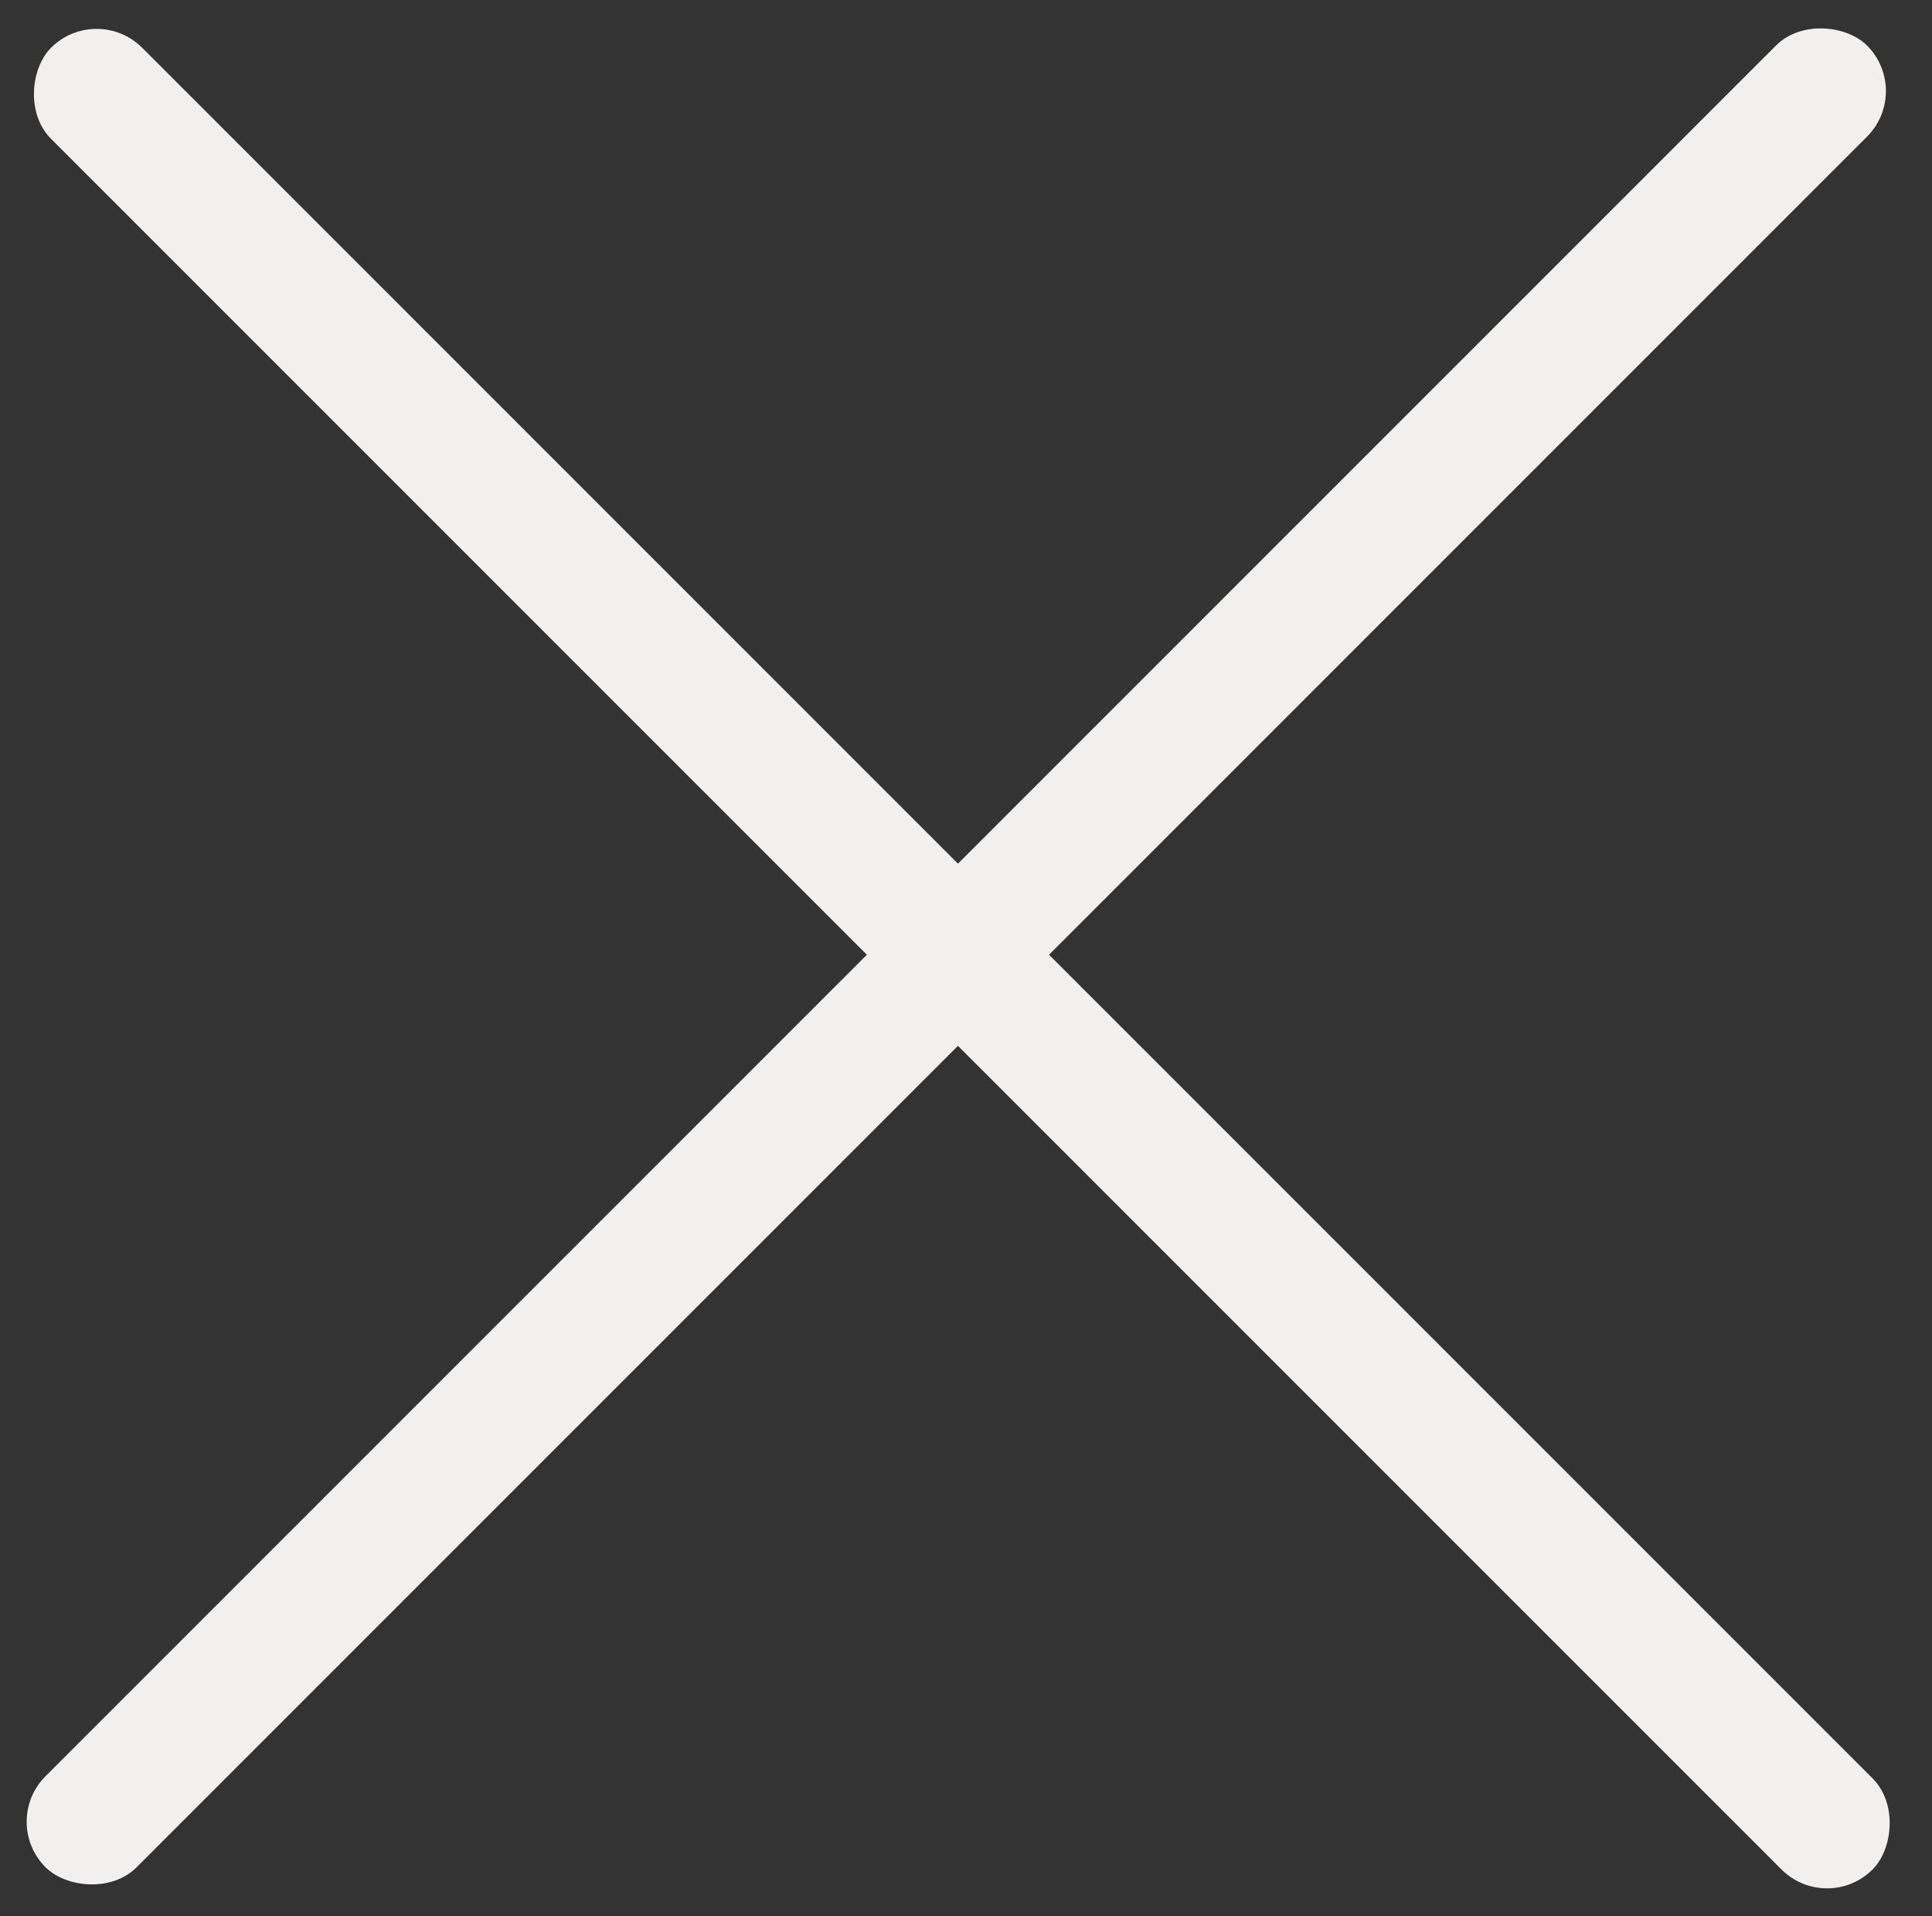
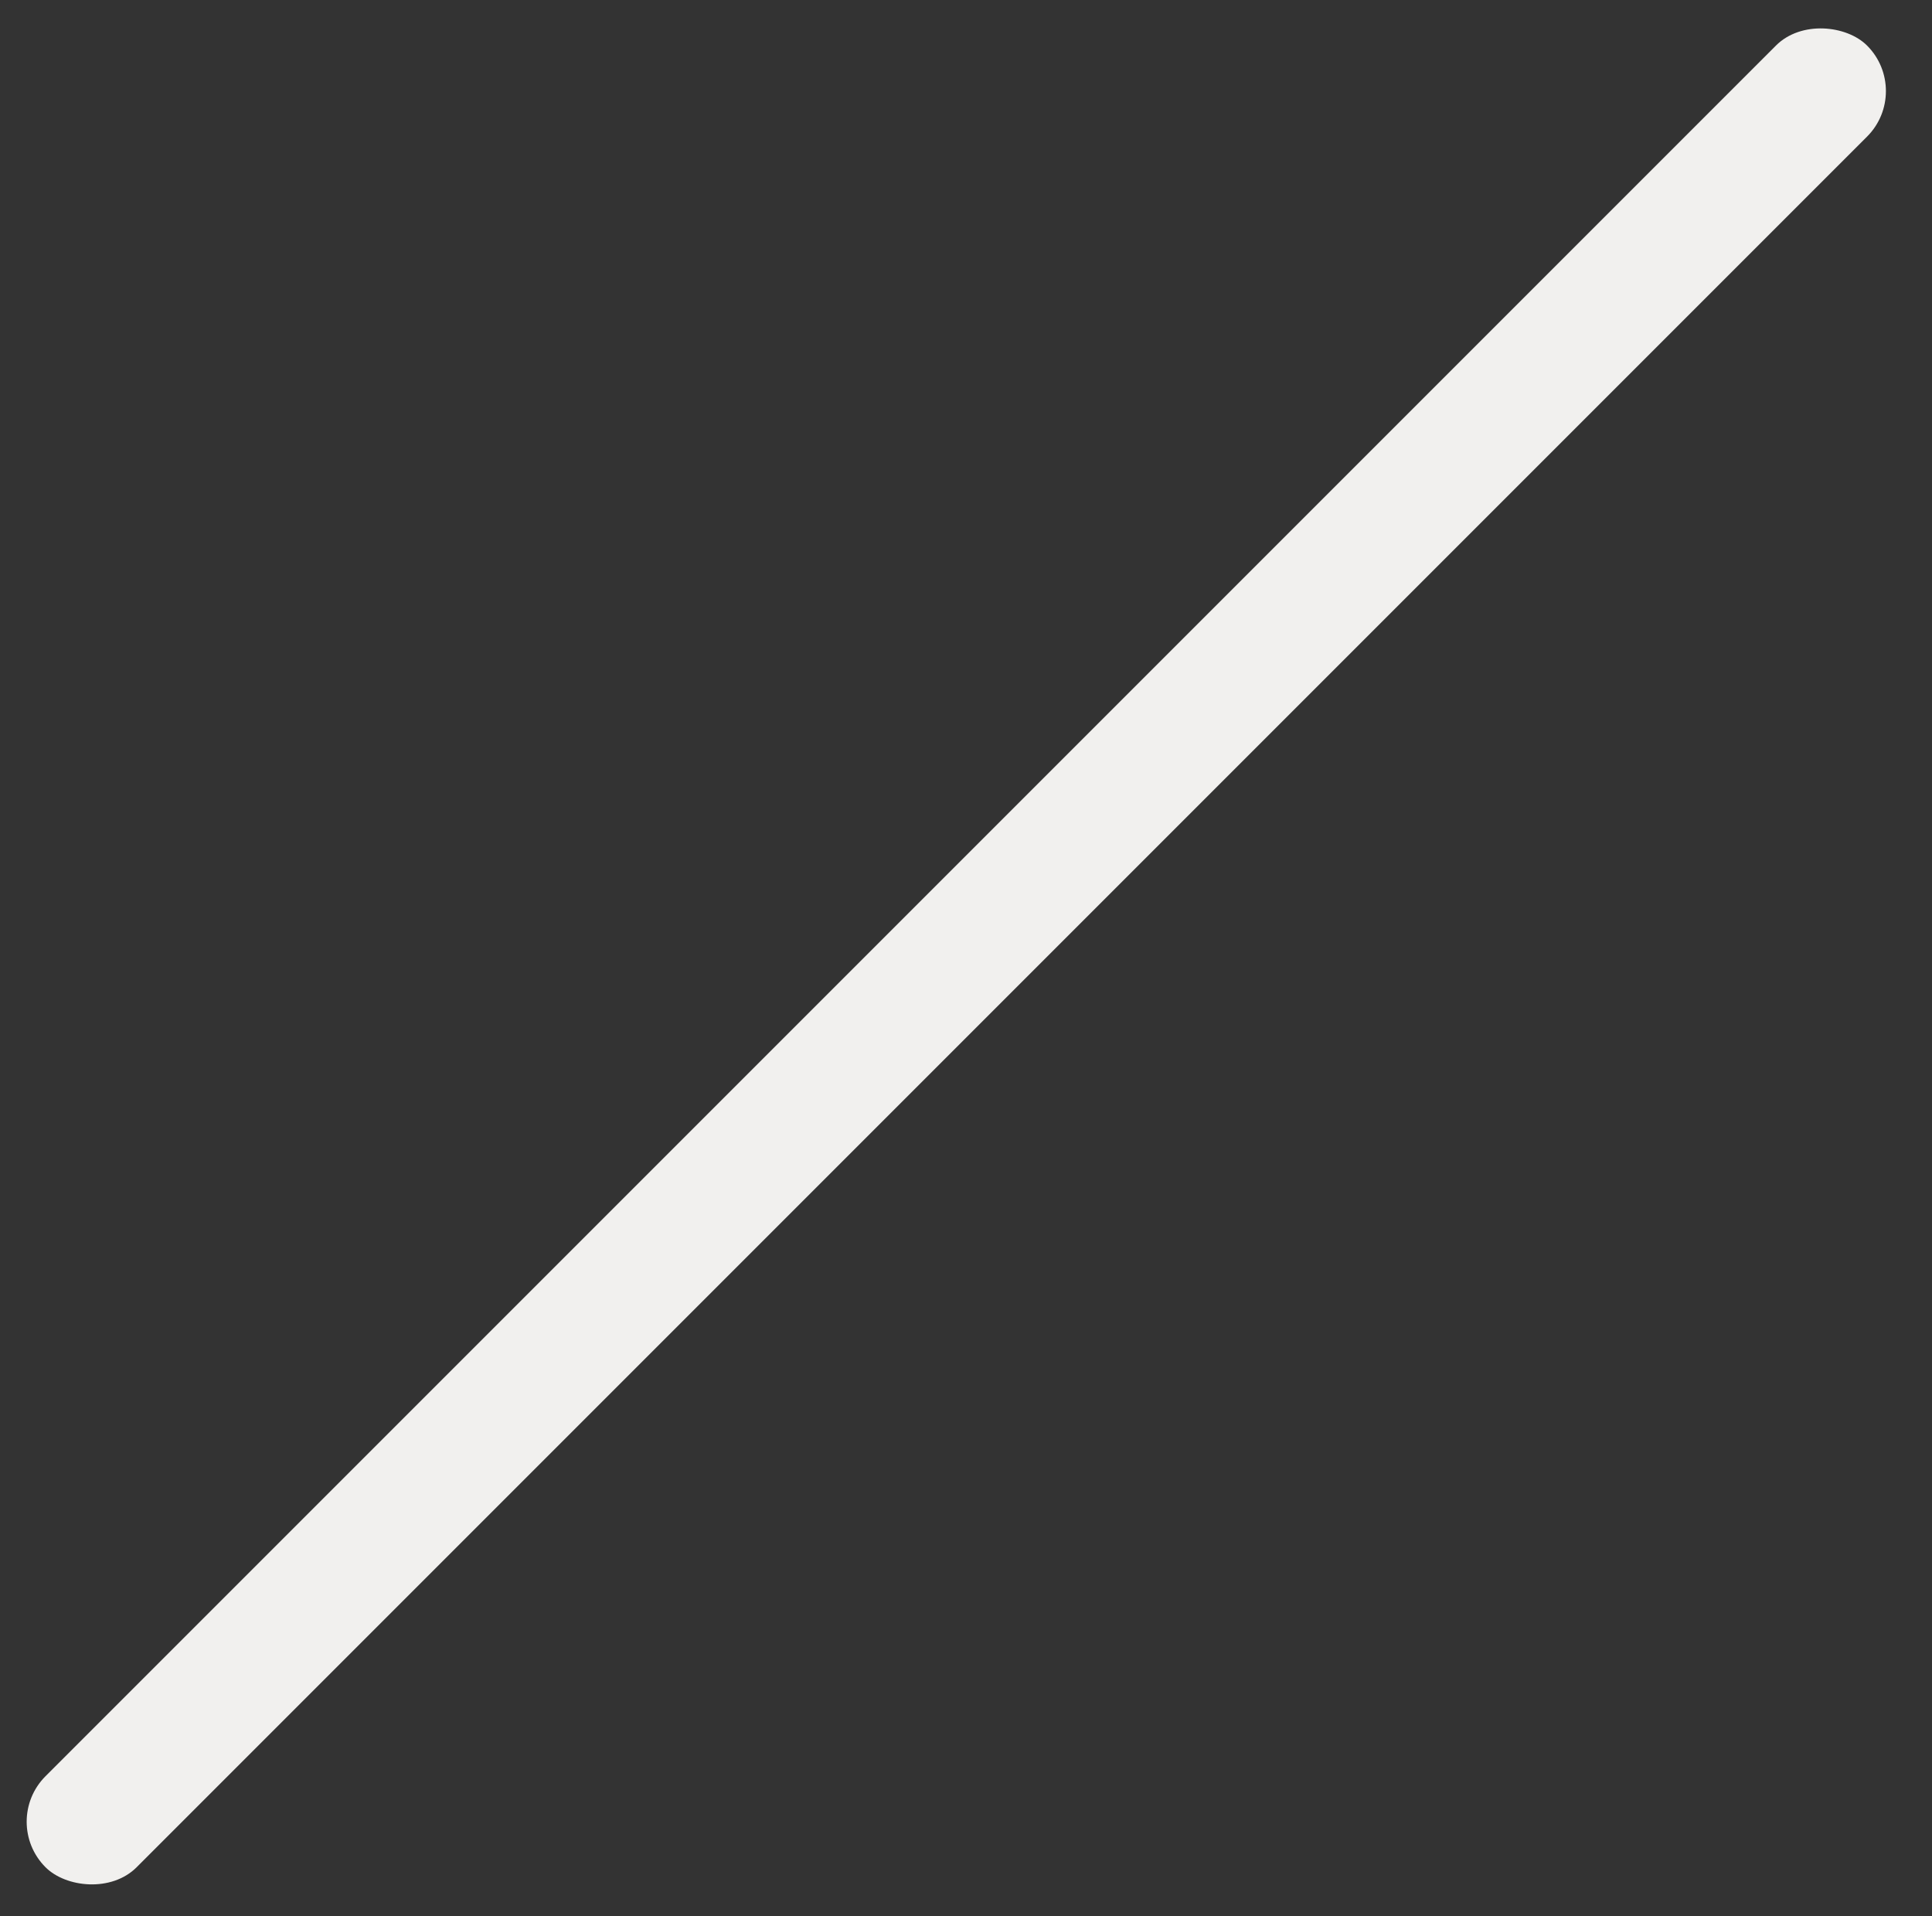
<svg xmlns="http://www.w3.org/2000/svg" width="120" height="119" viewBox="0 0 120 119" fill="none">
  <rect x="0" y="0" width="120" height="119" fill="#333333" stroke="none" />
  <rect y="113.137" width="160" height="8" rx="4" transform="rotate(-45 0 113.137)" fill="#F1F0EE" />
-   <rect x="6" y="0.137" width="160" height="8" rx="4" transform="rotate(45 6 0.137)" fill="#F1F0EE" />
</svg>